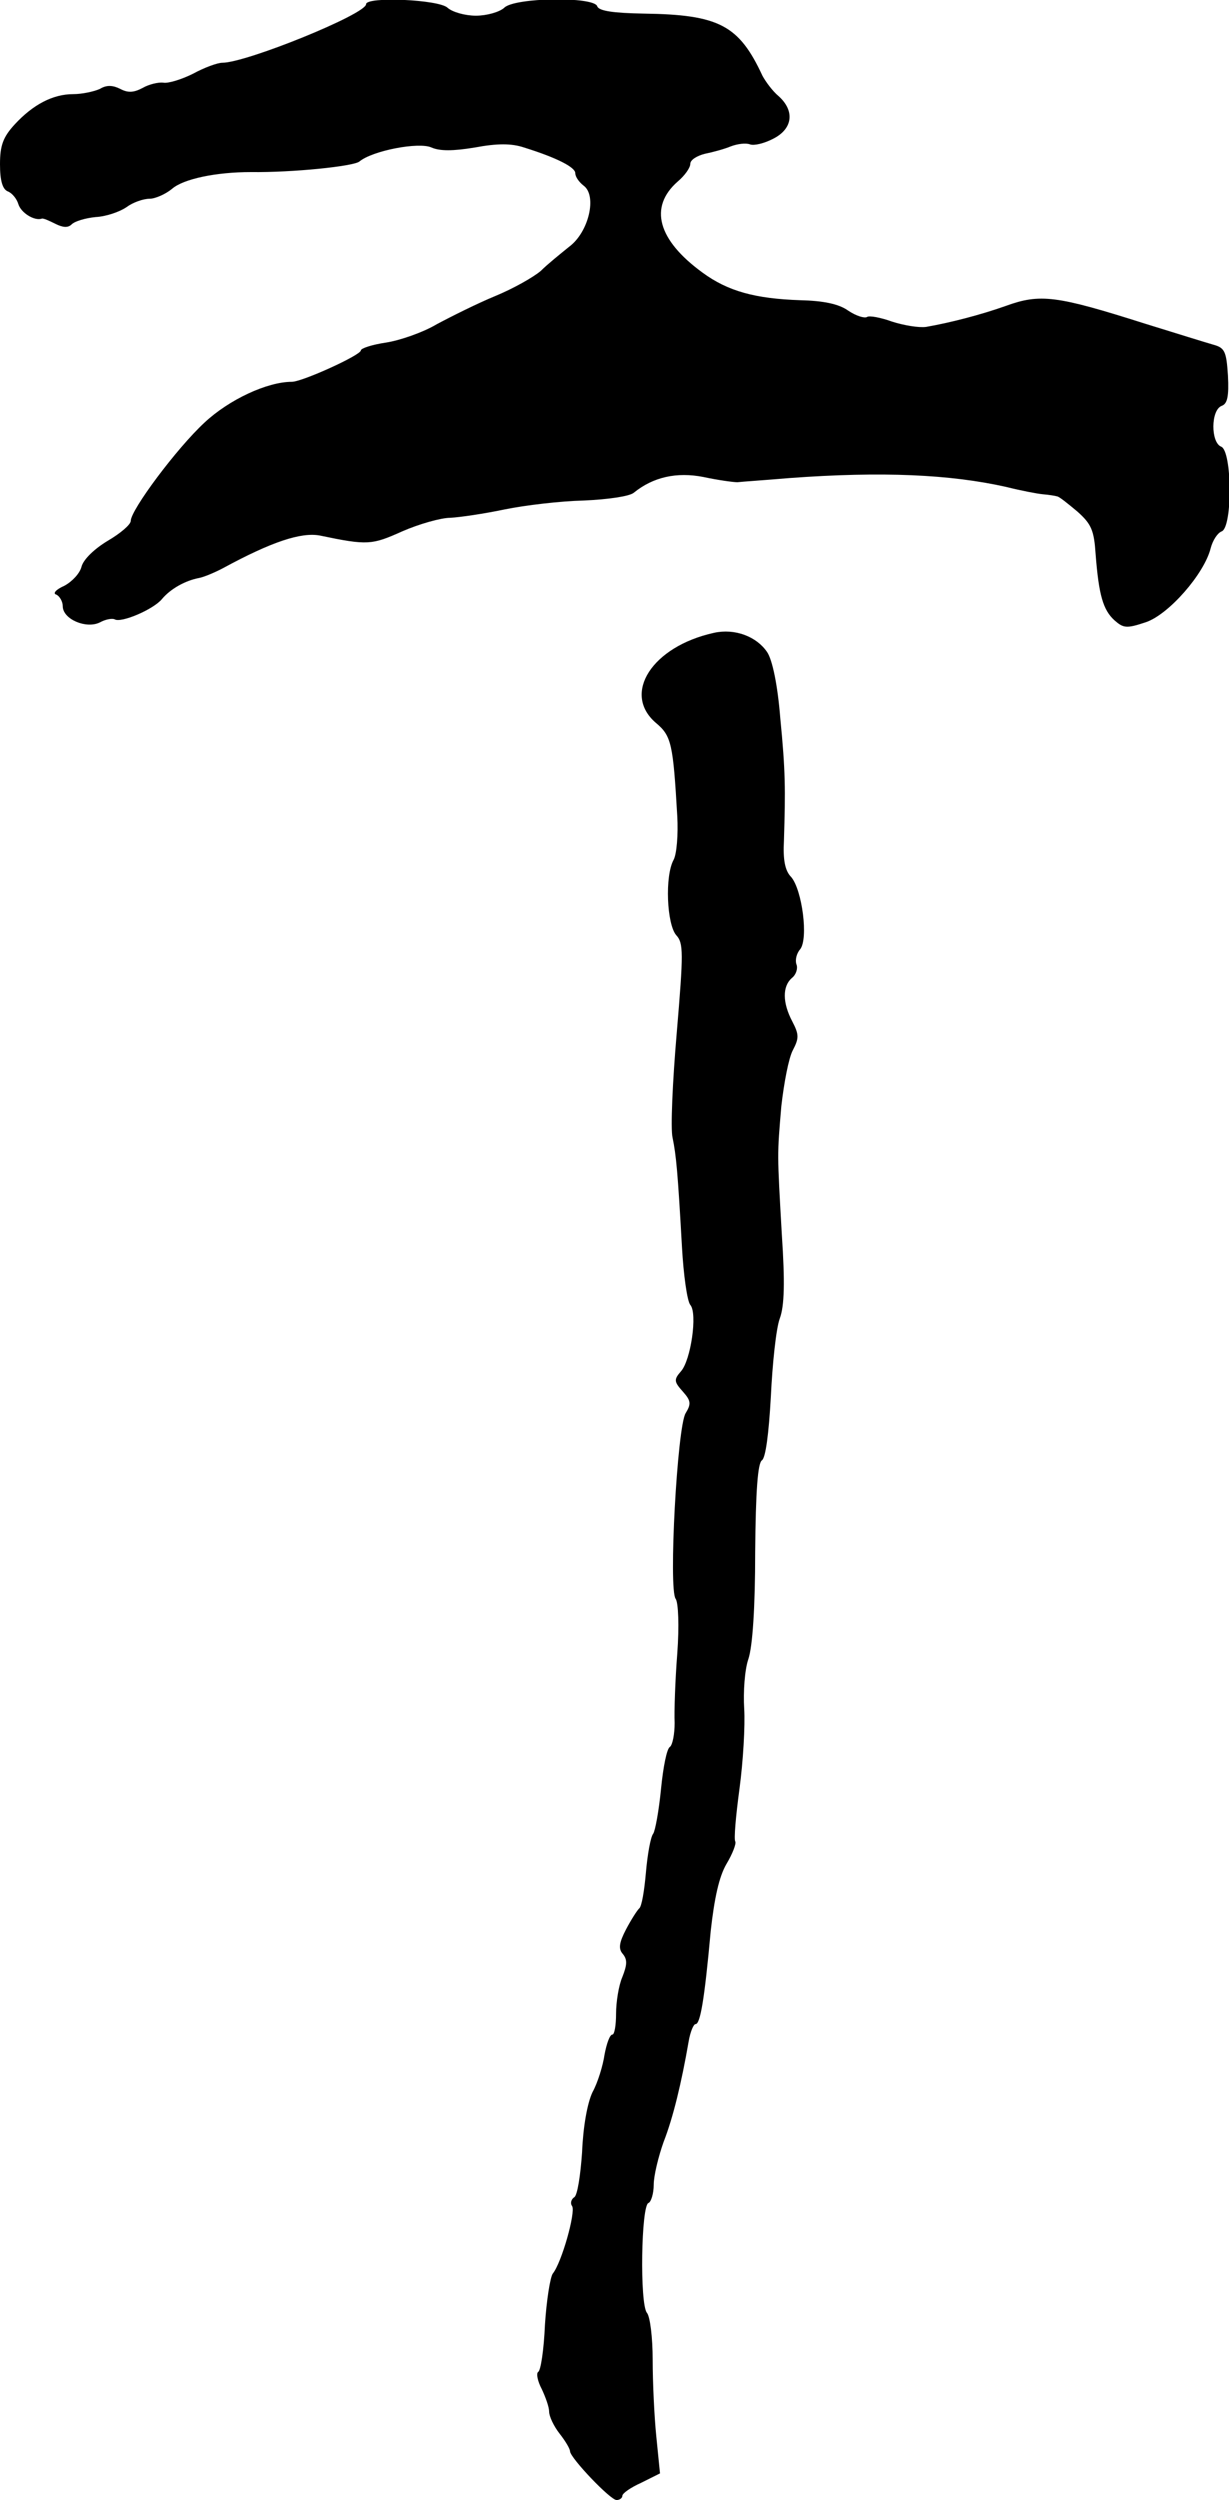
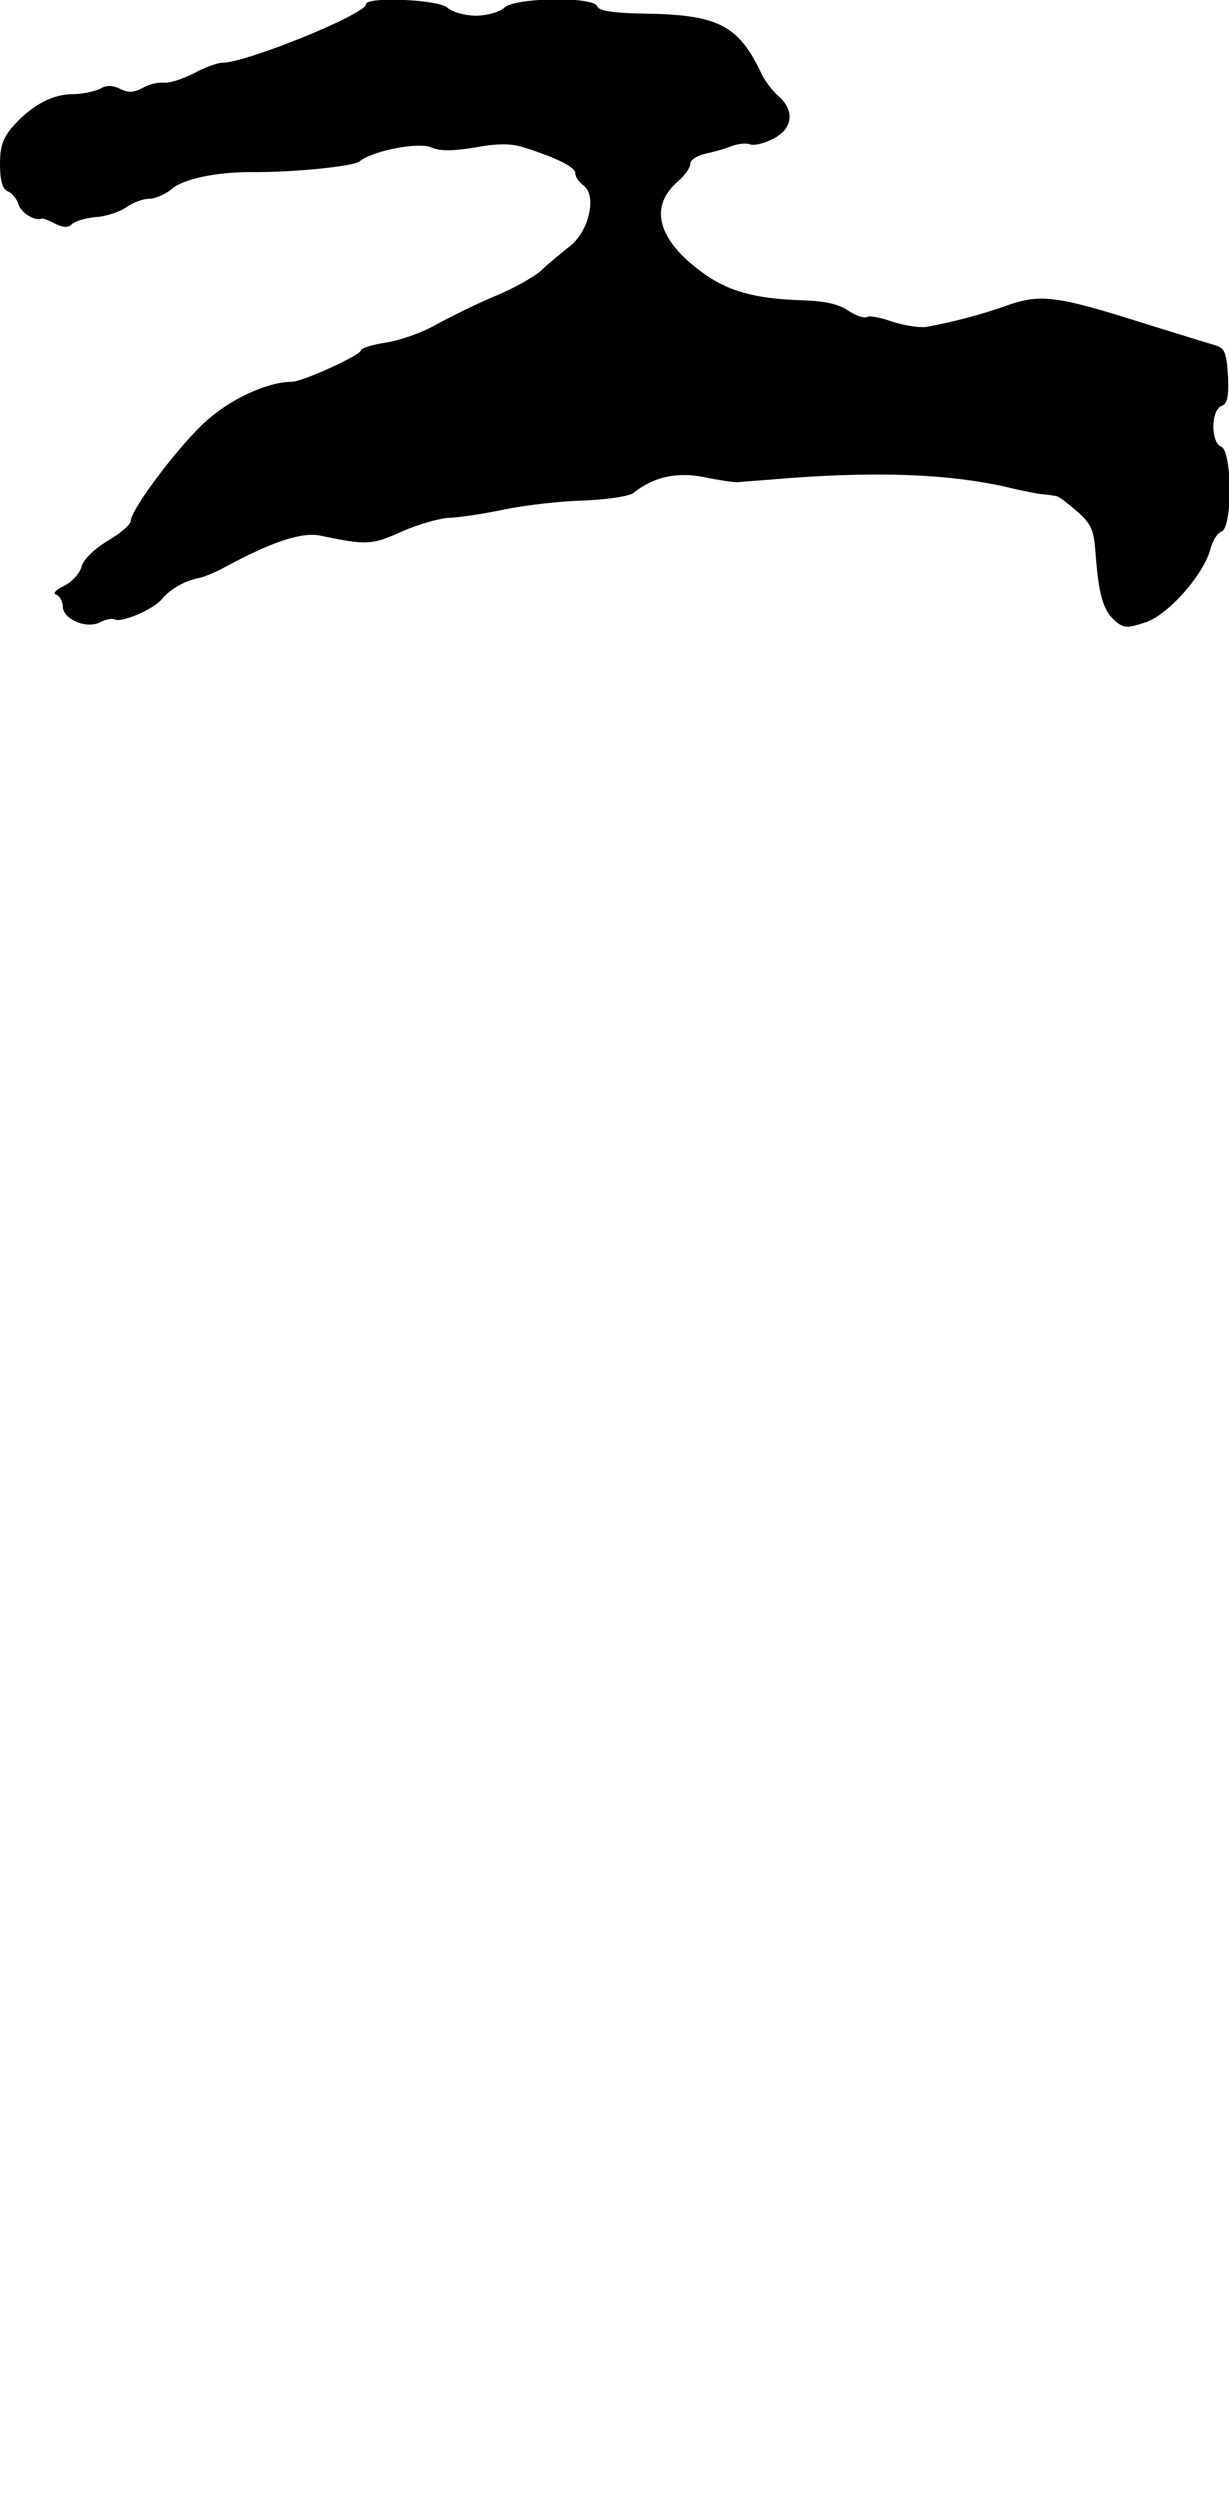
<svg xmlns="http://www.w3.org/2000/svg" version="1.0" width="235pt" height="478pt" viewBox="0 0 235 478" preserveAspectRatio="xMidYMid meet">
  <g transform="translate(0,478) scale(0.1,-0.1)" fill="#000000" stroke="none">
    <path d="M700 4772 c0 -19 -229 -112 -275 -112 -9 0 -34 -9 -56 -21 -22 -11 -48 -19 -57 -17 -9 1 -27 -3 -39 -10 -17 -9 -28 -10 -43 -2 -14 7 -26 8 -39 0 -11 -5 -34 -10 -51 -10 -39 0 -77 -20 -112 -58 -22 -24 -28 -40 -28 -76 0 -32 5 -48 15 -52 8 -3 17 -14 20 -24 5 -17 31 -33 45 -28 3 1 14 -4 26 -10 14 -7 24 -8 31 -1 6 6 26 12 46 14 20 1 46 10 59 19 12 9 32 16 44 16 11 0 31 9 43 19 22 19 84 32 151 32 80 -1 195 11 207 20 25 21 114 38 138 27 16 -7 41 -7 83 0 43 8 70 8 94 0 64 -20 98 -38 98 -49 0 -7 7 -17 16 -24 26 -19 10 -89 -28 -117 -16 -13 -41 -33 -54 -46 -14 -12 -53 -34 -87 -48 -34 -14 -84 -39 -112 -54 -27 -16 -71 -31 -97 -35 -27 -4 -48 -11 -48 -15 0 -9 -112 -60 -132 -60 -47 0 -120 -34 -167 -78 -53 -49 -141 -167 -141 -188 0 -7 -20 -24 -44 -38 -25 -15 -46 -35 -50 -49 -3 -13 -18 -29 -33 -37 -16 -7 -23 -15 -15 -17 6 -3 12 -13 12 -22 0 -25 45 -44 71 -31 11 6 23 8 28 6 12 -8 75 19 91 39 16 19 44 35 71 40 10 2 31 11 46 19 92 50 149 69 185 62 91 -19 99 -18 157 8 32 14 74 26 92 26 19 1 66 8 104 16 39 8 107 16 151 17 46 2 88 8 96 15 37 30 82 40 133 30 28 -6 57 -10 65 -10 8 1 53 4 100 8 177 13 307 7 414 -17 28 -7 59 -13 70 -14 12 -1 24 -3 27 -4 4 0 21 -14 39 -29 27 -24 32 -36 35 -82 6 -77 14 -106 36 -126 17 -15 23 -16 59 -4 44 14 113 93 125 142 4 15 13 29 21 32 21 8 20 154 -1 162 -20 8 -20 70 1 78 11 4 14 18 12 58 -3 46 -6 53 -28 59 -14 4 -72 22 -130 40 -170 54 -201 58 -267 34 -48 -17 -106 -32 -152 -40 -14 -2 -43 3 -65 10 -22 8 -44 12 -48 9 -5 -3 -21 2 -36 12 -18 13 -48 19 -92 20 -86 3 -138 17 -187 53 -85 62 -103 125 -47 174 13 11 24 26 24 34 0 7 12 15 28 19 15 3 37 9 49 14 13 5 29 7 37 4 8 -3 28 2 45 11 37 19 41 53 10 81 -12 10 -25 28 -31 39 -45 97 -83 117 -227 119 -58 1 -86 5 -89 14 -6 19 -159 17 -178 -3 -9 -8 -33 -15 -54 -15 -21 0 -45 7 -54 15 -16 16 -156 22 -156 7z" />
-     <path d="M1365 3570 c-118 -26 -176 -116 -111 -172 30 -25 33 -40 41 -178 2 -35 -1 -73 -7 -84 -17 -31 -13 -123 5 -144 14 -15 14 -33 1 -187 -8 -93 -12 -183 -8 -200 7 -34 10 -66 18 -209 3 -54 10 -104 16 -111 14 -16 1 -106 -18 -127 -14 -16 -13 -20 4 -39 15 -17 16 -23 5 -41 -16 -26 -33 -337 -19 -355 5 -7 7 -51 3 -105 -4 -51 -6 -111 -5 -132 0 -22 -4 -42 -9 -46 -6 -3 -13 -39 -17 -80 -4 -41 -11 -80 -15 -86 -5 -6 -11 -40 -14 -75 -3 -34 -8 -65 -13 -68 -4 -4 -15 -21 -25 -40 -13 -25 -15 -37 -6 -47 9 -11 8 -21 -1 -44 -7 -16 -12 -48 -12 -70 0 -22 -3 -40 -7 -40 -5 0 -11 -17 -15 -38 -3 -21 -13 -54 -23 -72 -10 -21 -18 -66 -20 -115 -3 -44 -9 -83 -15 -86 -6 -4 -8 -12 -4 -17 7 -12 -20 -108 -37 -129 -5 -7 -12 -51 -15 -98 -2 -47 -8 -88 -13 -90 -4 -3 -1 -18 7 -33 7 -15 14 -34 14 -43 0 -9 9 -28 20 -42 11 -14 20 -29 20 -34 1 -13 77 -93 89 -93 6 0 11 4 11 8 0 5 16 16 36 25 l36 18 -7 70 c-4 39 -7 105 -7 147 0 43 -5 83 -11 90 -14 17 -11 206 3 210 5 2 10 18 10 35 0 17 9 54 19 82 18 46 34 112 48 193 3 17 9 32 13 32 9 0 17 46 29 178 7 63 16 104 30 128 12 20 19 39 17 43 -3 4 1 49 8 101 7 52 11 121 9 153 -2 32 1 75 8 95 8 24 13 98 13 205 1 117 5 170 13 175 7 5 13 50 17 122 3 63 10 130 17 149 9 24 10 70 4 160 -9 159 -9 151 -1 246 5 44 14 92 22 107 12 23 12 30 -1 55 -19 36 -19 67 -1 83 8 6 12 18 9 26 -3 8 0 21 7 29 16 20 4 113 -17 138 -12 12 -16 33 -14 70 3 98 3 132 -7 234 -5 63 -15 111 -25 126 -20 30 -62 46 -102 37z" />
  </g>
</svg>